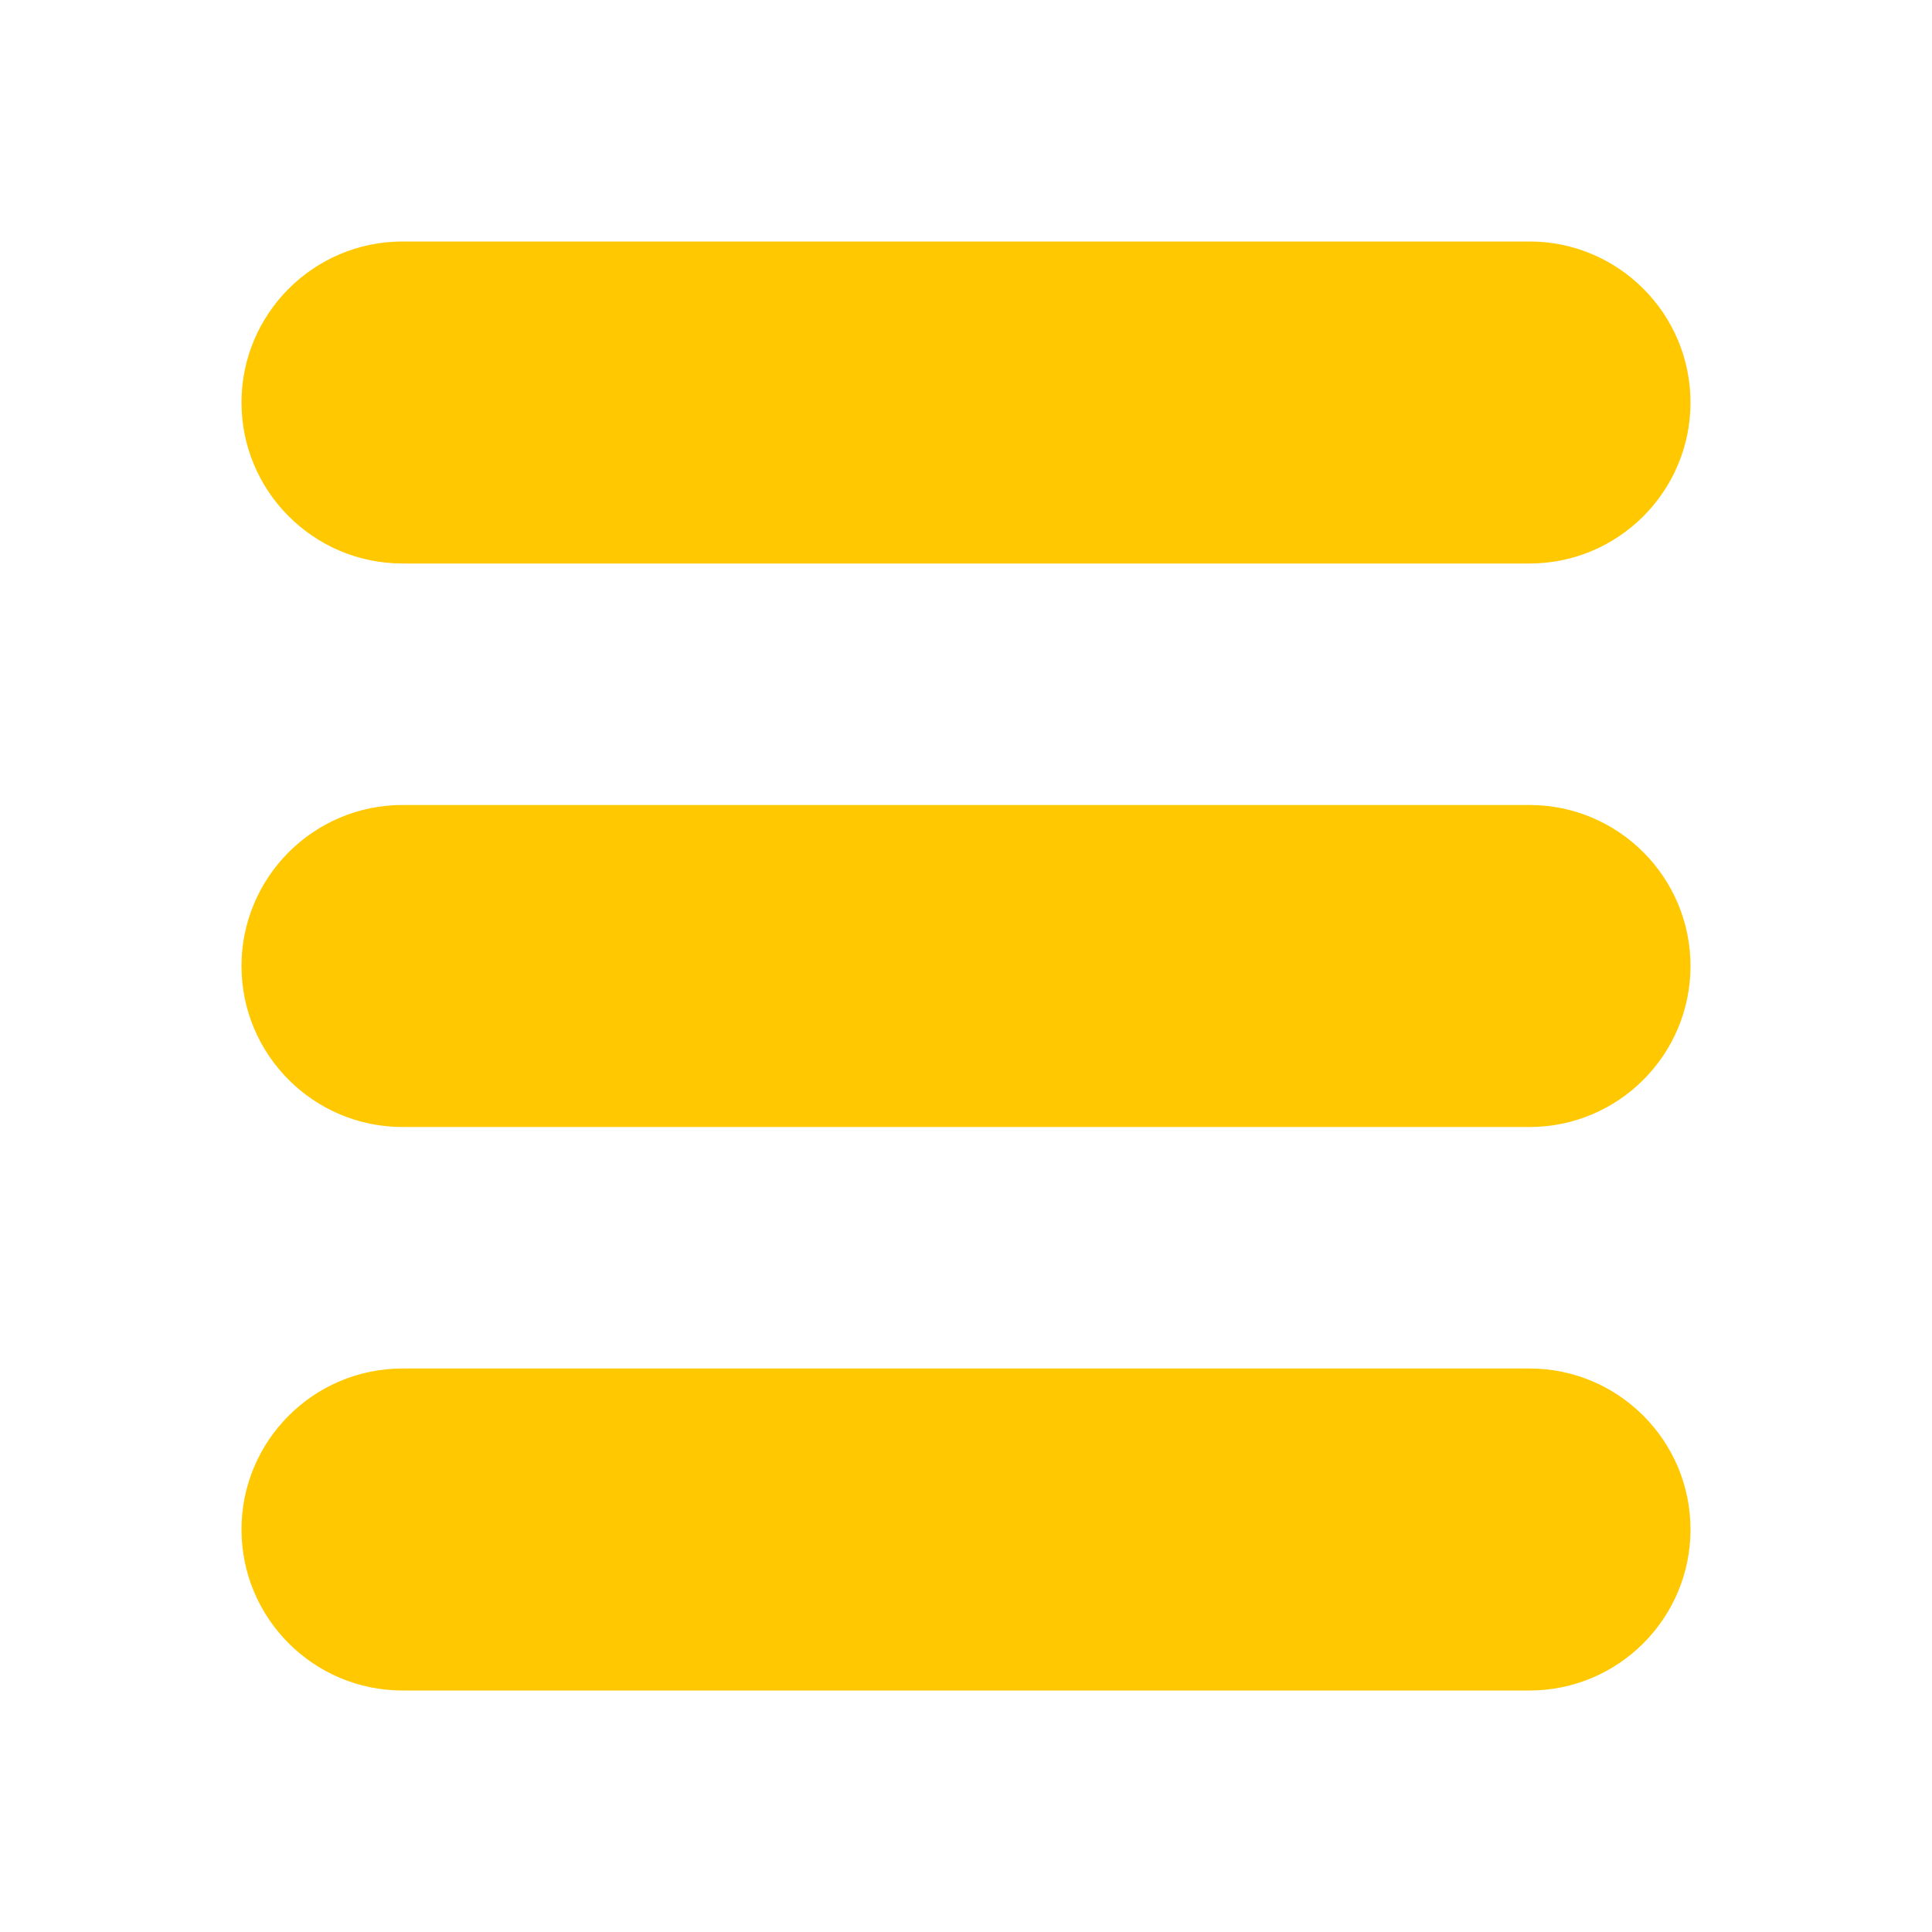
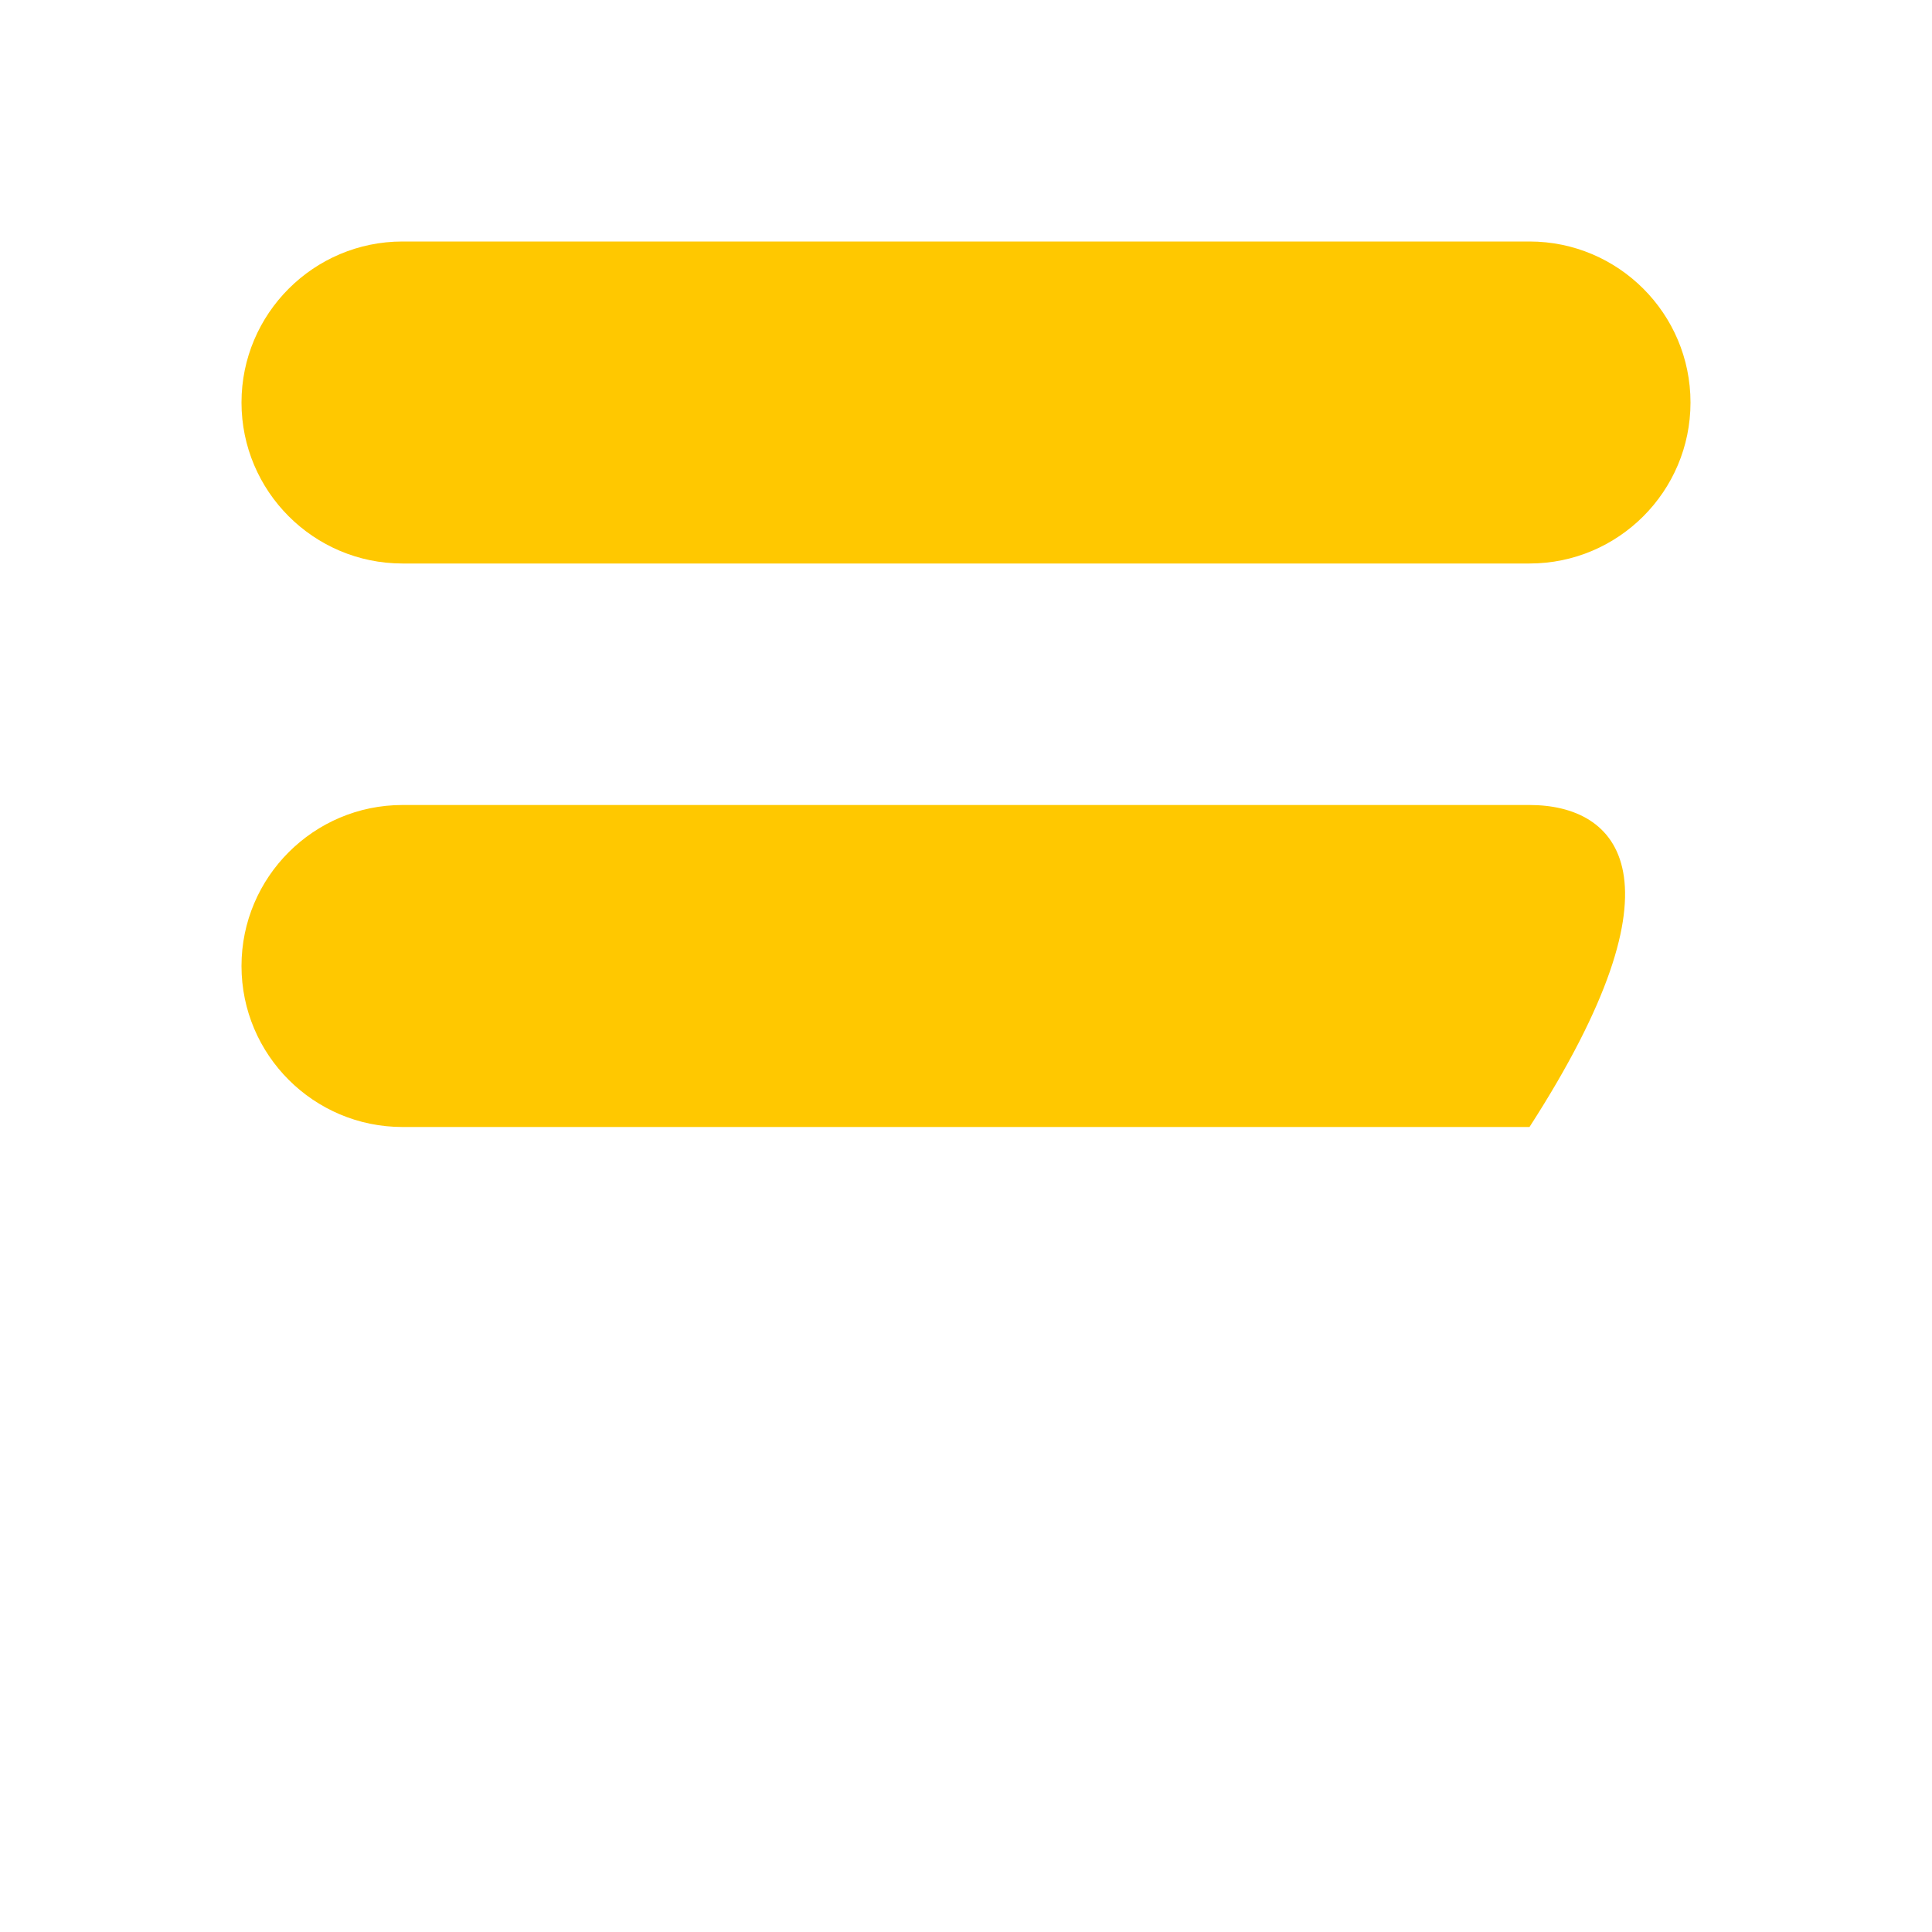
<svg xmlns="http://www.w3.org/2000/svg" width="24px" height="24px" viewBox="0 0 24 24" version="1.1">
  <title>menu-brand</title>
  <desc>Created with Sketch.</desc>
  <defs />
  <g id="Page-1" stroke="none" stroke-width="1" fill="none" fill-rule="evenodd">
    <g id="menu-brand" fill="#FFC800">
      <g id="Group" transform="translate(3, 3)">
-         <path d="M16,14 L2,14 C0.897,14 0,14.896 0,16 C0,17.104 0.897,18 2,18 L16,18 C17.104,18 18,17.104 18,16 C18,14.896 17.104,14 16,14 L16,14 Z" id="Path" />
-         <path d="M16,7 L2,7 C0.897,7 0,7.897 0,9 C0,10.104 0.897,11 2,11 L16,11 C17.104,11 18,10.104 18,9 C18,7.897 17.104,7 16,7 L16,7 Z" id="Path" />
+         <path d="M16,7 L2,7 C0.897,7 0,7.897 0,9 C0,10.104 0.897,11 2,11 L16,11 C18,7.897 17.104,7 16,7 L16,7 Z" id="Path" />
        <path d="M16,0 L2,0 C0.897,0 0,0.897 0,2 C0,3.103 0.897,4 2,4 L16,4 C17.104,4 18,3.103 18,2 C18,0.897 17.104,0 16,0 L16,0 Z" id="Path" />
      </g>
    </g>
  </g>
</svg>